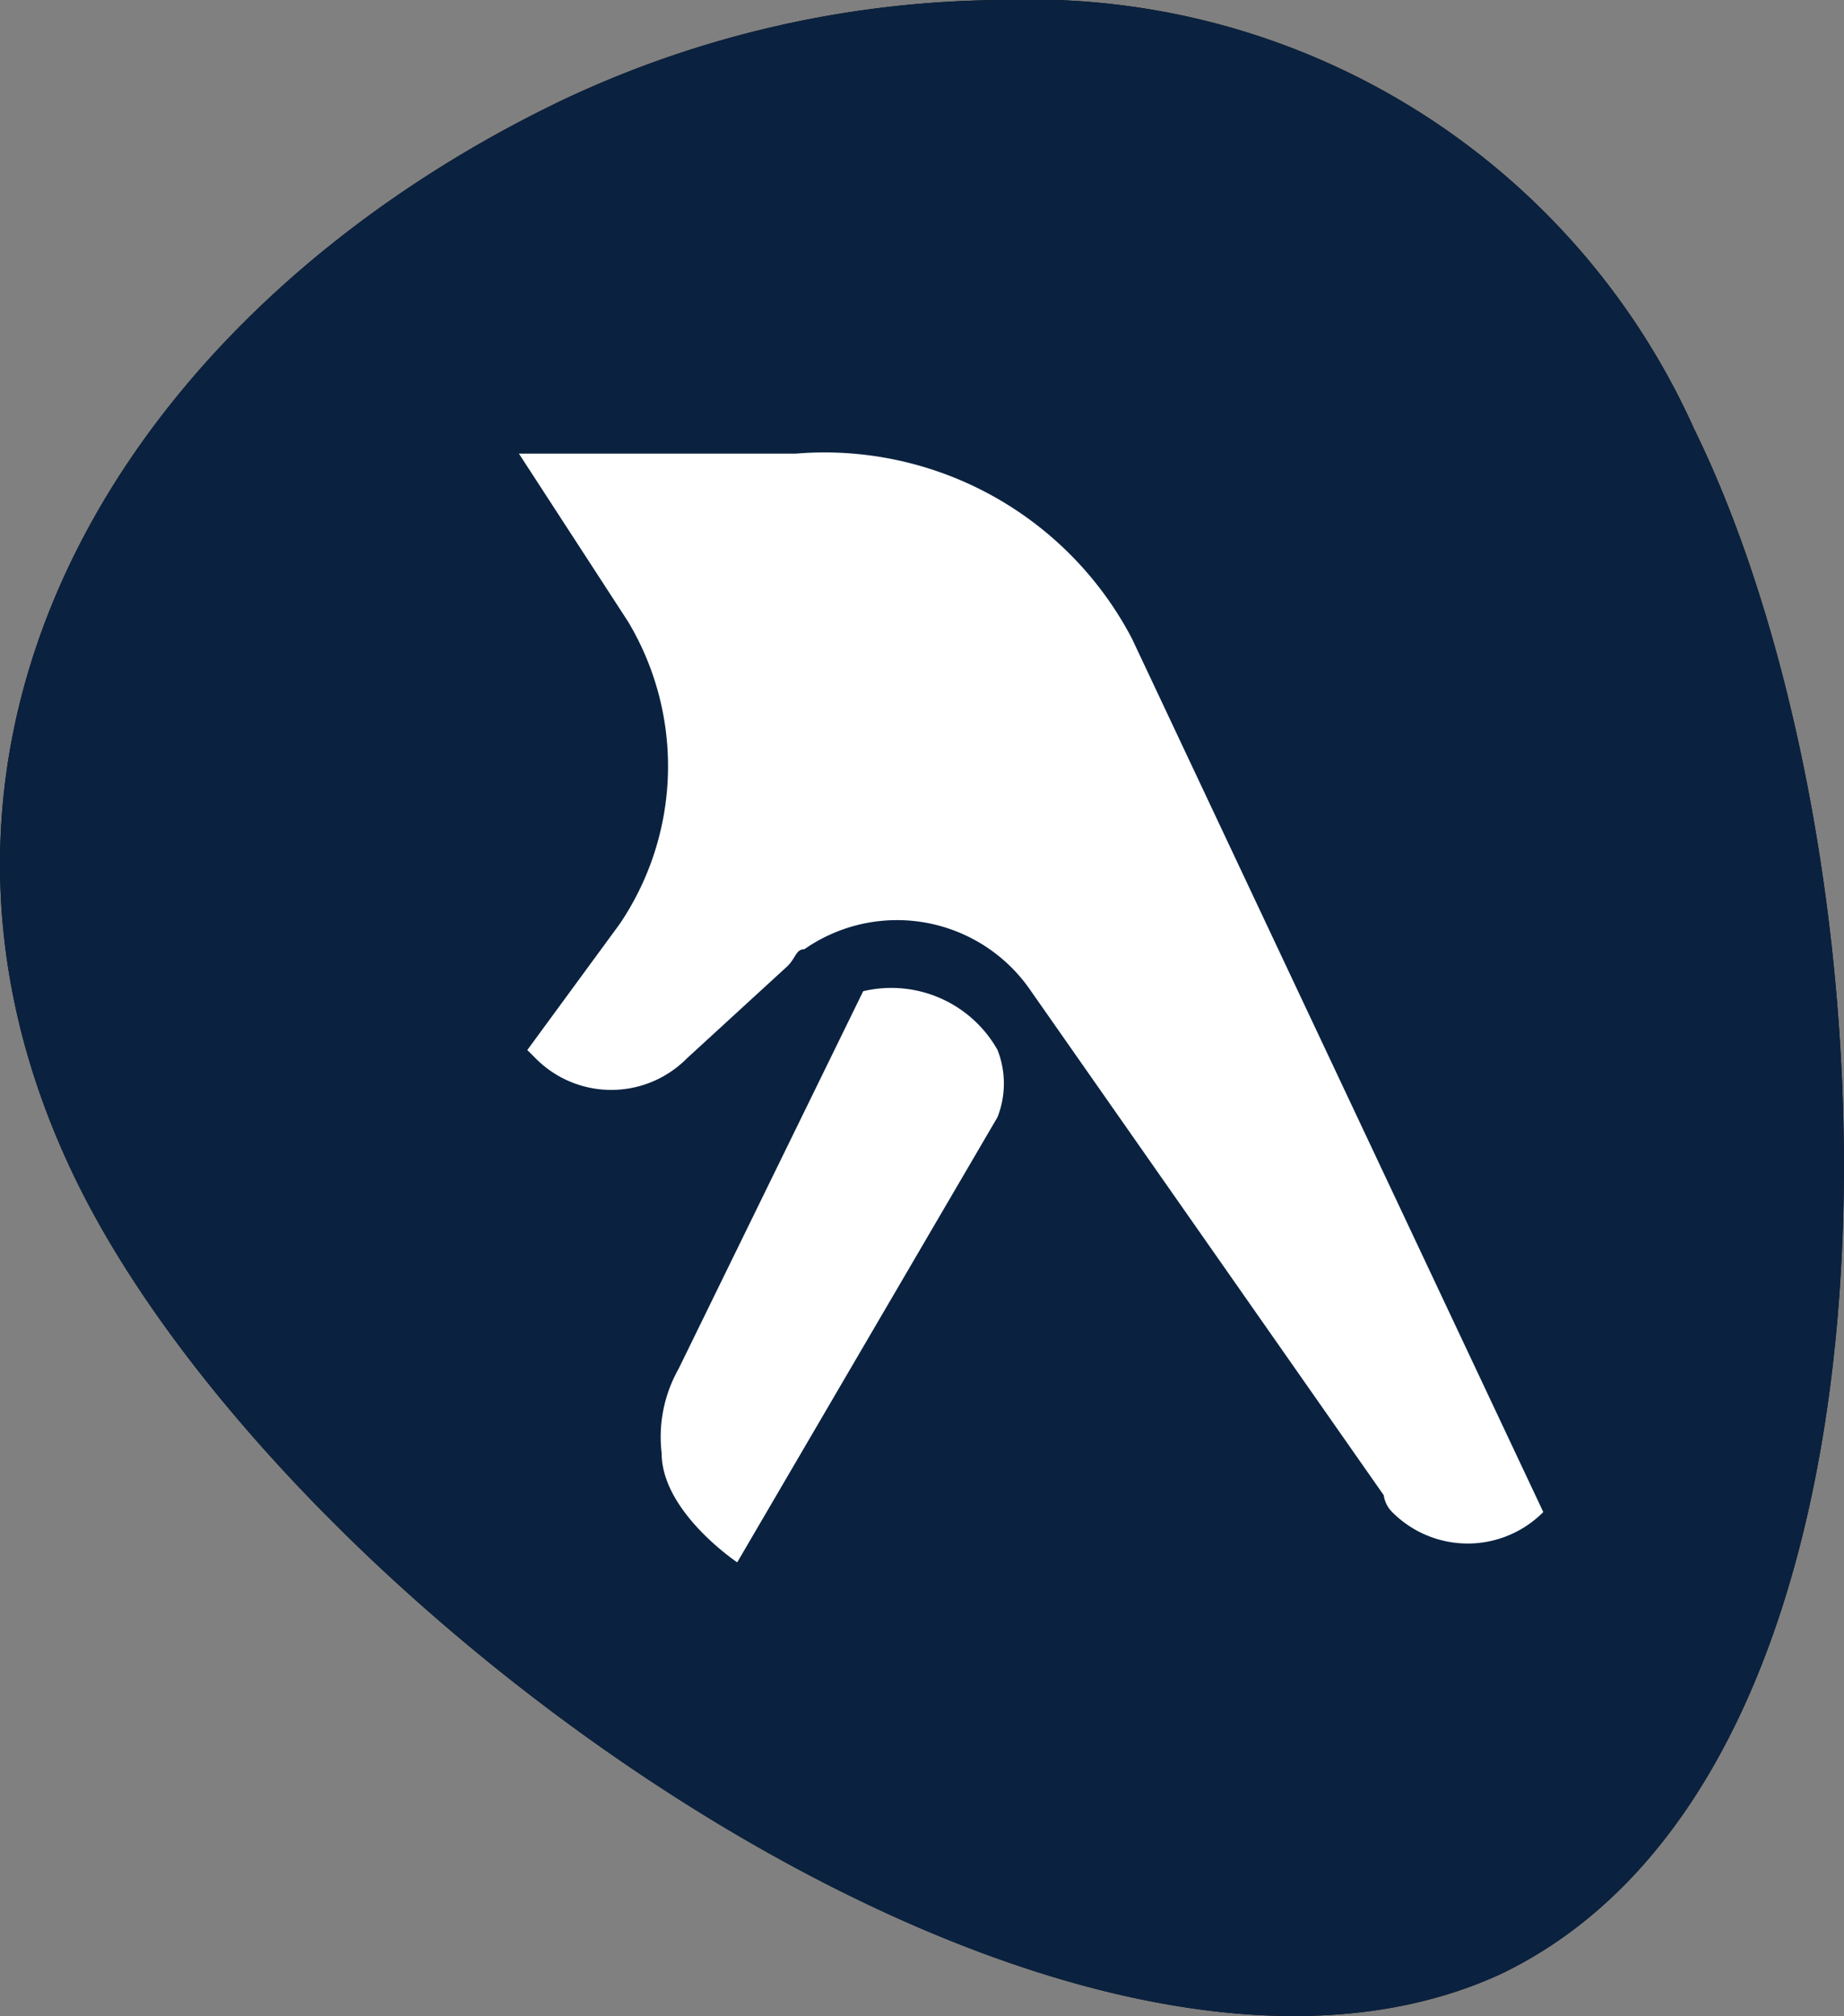
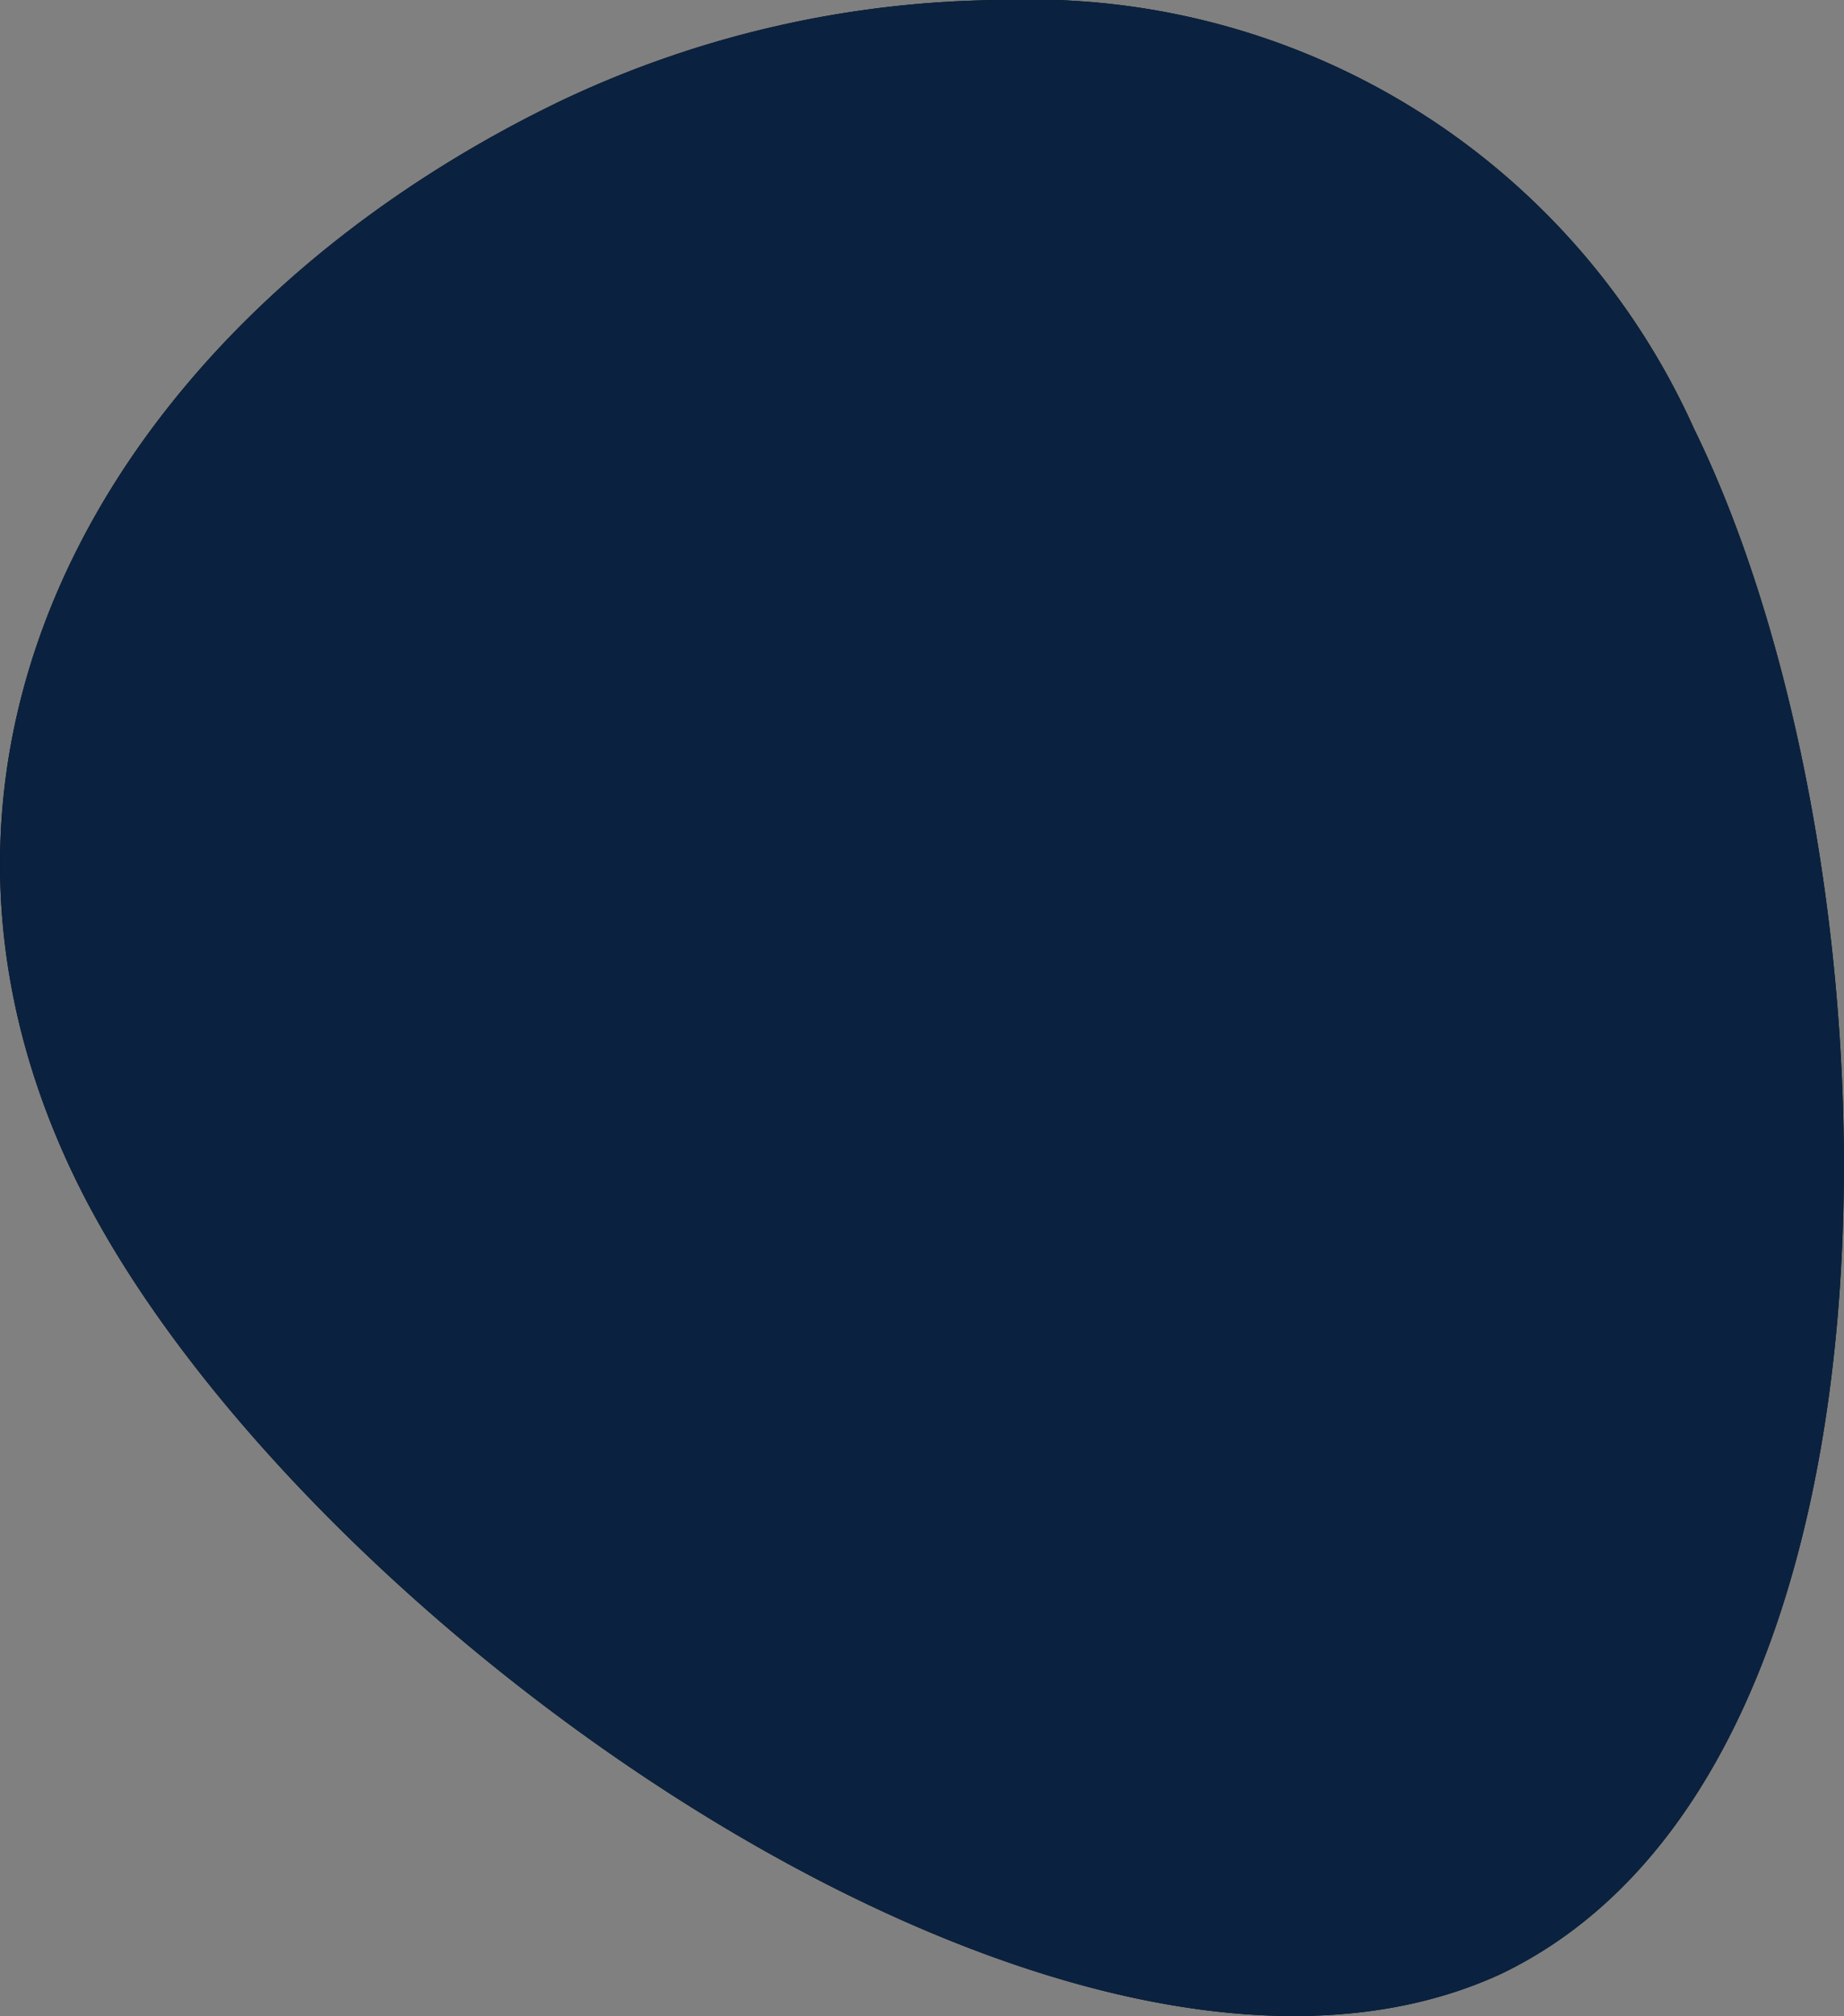
<svg xmlns="http://www.w3.org/2000/svg" width="16.471" height="18" viewBox="0 0 16.471 18">
  <rect x="0" y="0" width="16.471" height="18" fill="#808080" stroke="none" />
  <defs>
    <style>
      .cls-1 {
        fill: #0a2240;
      }

      .cls-2 {
        fill: #fff;
      }
    </style>
  </defs>
  <g id="YPca" transform="translate(0.081 -0.8)">
    <path id="Path_94" data-name="Path 94" d="M13.328,18.423C9.429,20.223,2.455,15.2.58,11.3s.45-7.724,4.35-9.6A9.312,9.312,0,0,1,8.9.8a6.491,6.491,0,0,1,6.149,3.825C16.928,8.449,17.228,16.548,13.328,18.423Z" />
-     <path id="Path_95" data-name="Path 95" d="M6.1,6.2H8.575a3.1,3.1,0,0,1,3,1.65l3.675,7.8a.951.951,0,0,1-1.35,0,.262.262,0,0,1-.075-.15L10.675,11a1.447,1.447,0,0,0-2.025-.375c-.075,0-.075.075-.15.15l-.9.825a.951.951,0,0,1-1.35,0l-.075-.075L7,10.4a2.513,2.513,0,0,0,.075-2.7Zm1.425,8.174a1.233,1.233,0,0,0-.15.75c0,.525.675.975.675.975l2.325-3.975a.821.821,0,0,0,0-.6A1.089,1.089,0,0,0,9.175,11Z" transform="translate(-1.546 -1.35)" />
    <path id="Path_96" data-name="Path 96" class="cls-1" d="M13.328,18.423C9.429,20.223,2.455,15.2.58,11.3s.45-7.724,4.35-9.6A9.312,9.312,0,0,1,8.9.8a6.491,6.491,0,0,1,6.149,3.825C16.928,8.449,17.228,16.548,13.328,18.423Z" />
-     <path id="Path_97" data-name="Path 97" class="cls-2" d="M6.1,6.2H8.575a3.1,3.1,0,0,1,3,1.65l3.675,7.8a.951.951,0,0,1-1.35,0,.262.262,0,0,1-.075-.15L10.675,11a1.447,1.447,0,0,0-2.025-.375c-.075,0-.075.075-.15.15l-.9.825a.951.951,0,0,1-1.35,0l-.075-.075L7,10.4a2.513,2.513,0,0,0,.075-2.7Zm1.425,8.174a1.233,1.233,0,0,0-.15.75c0,.525.675.975.675.975l2.325-3.975a.821.821,0,0,0,0-.6A1.089,1.089,0,0,0,9.175,11Z" transform="translate(-1.546 -1.35)" />
  </g>
</svg>